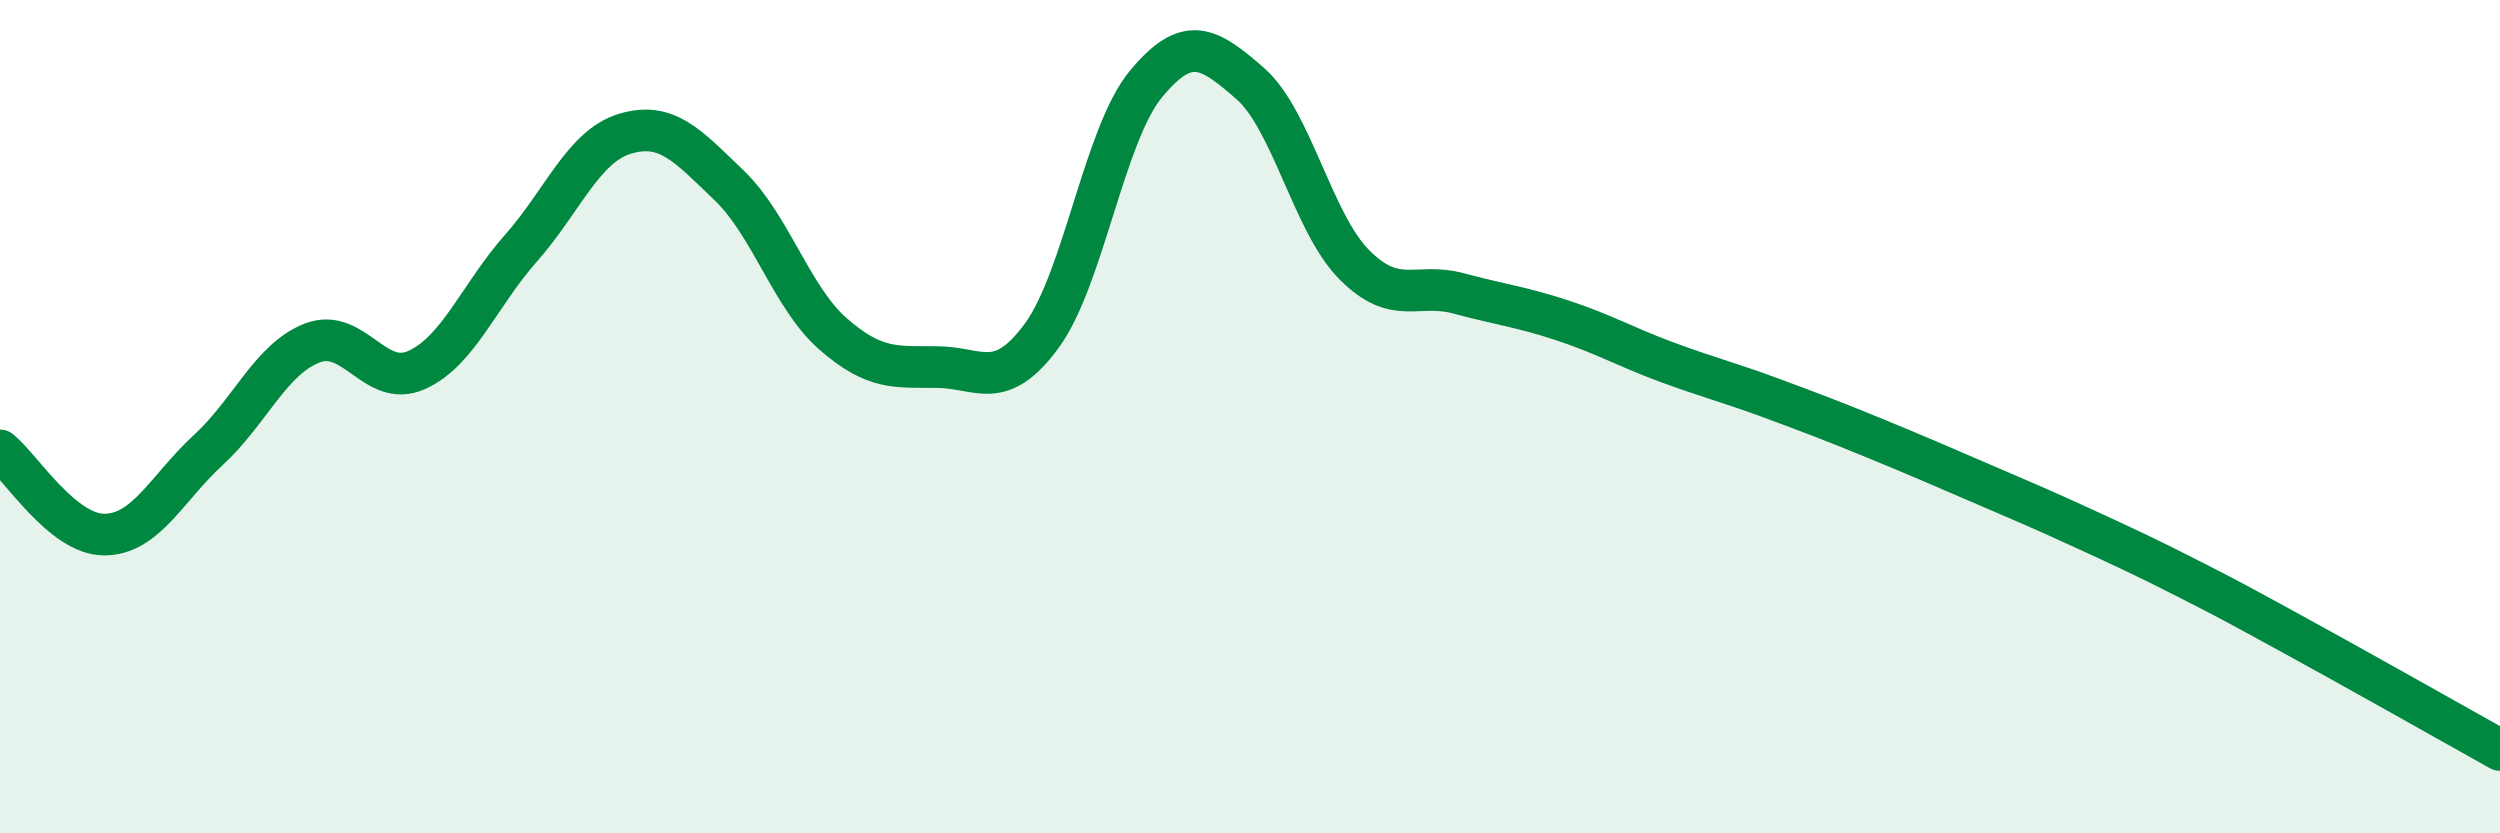
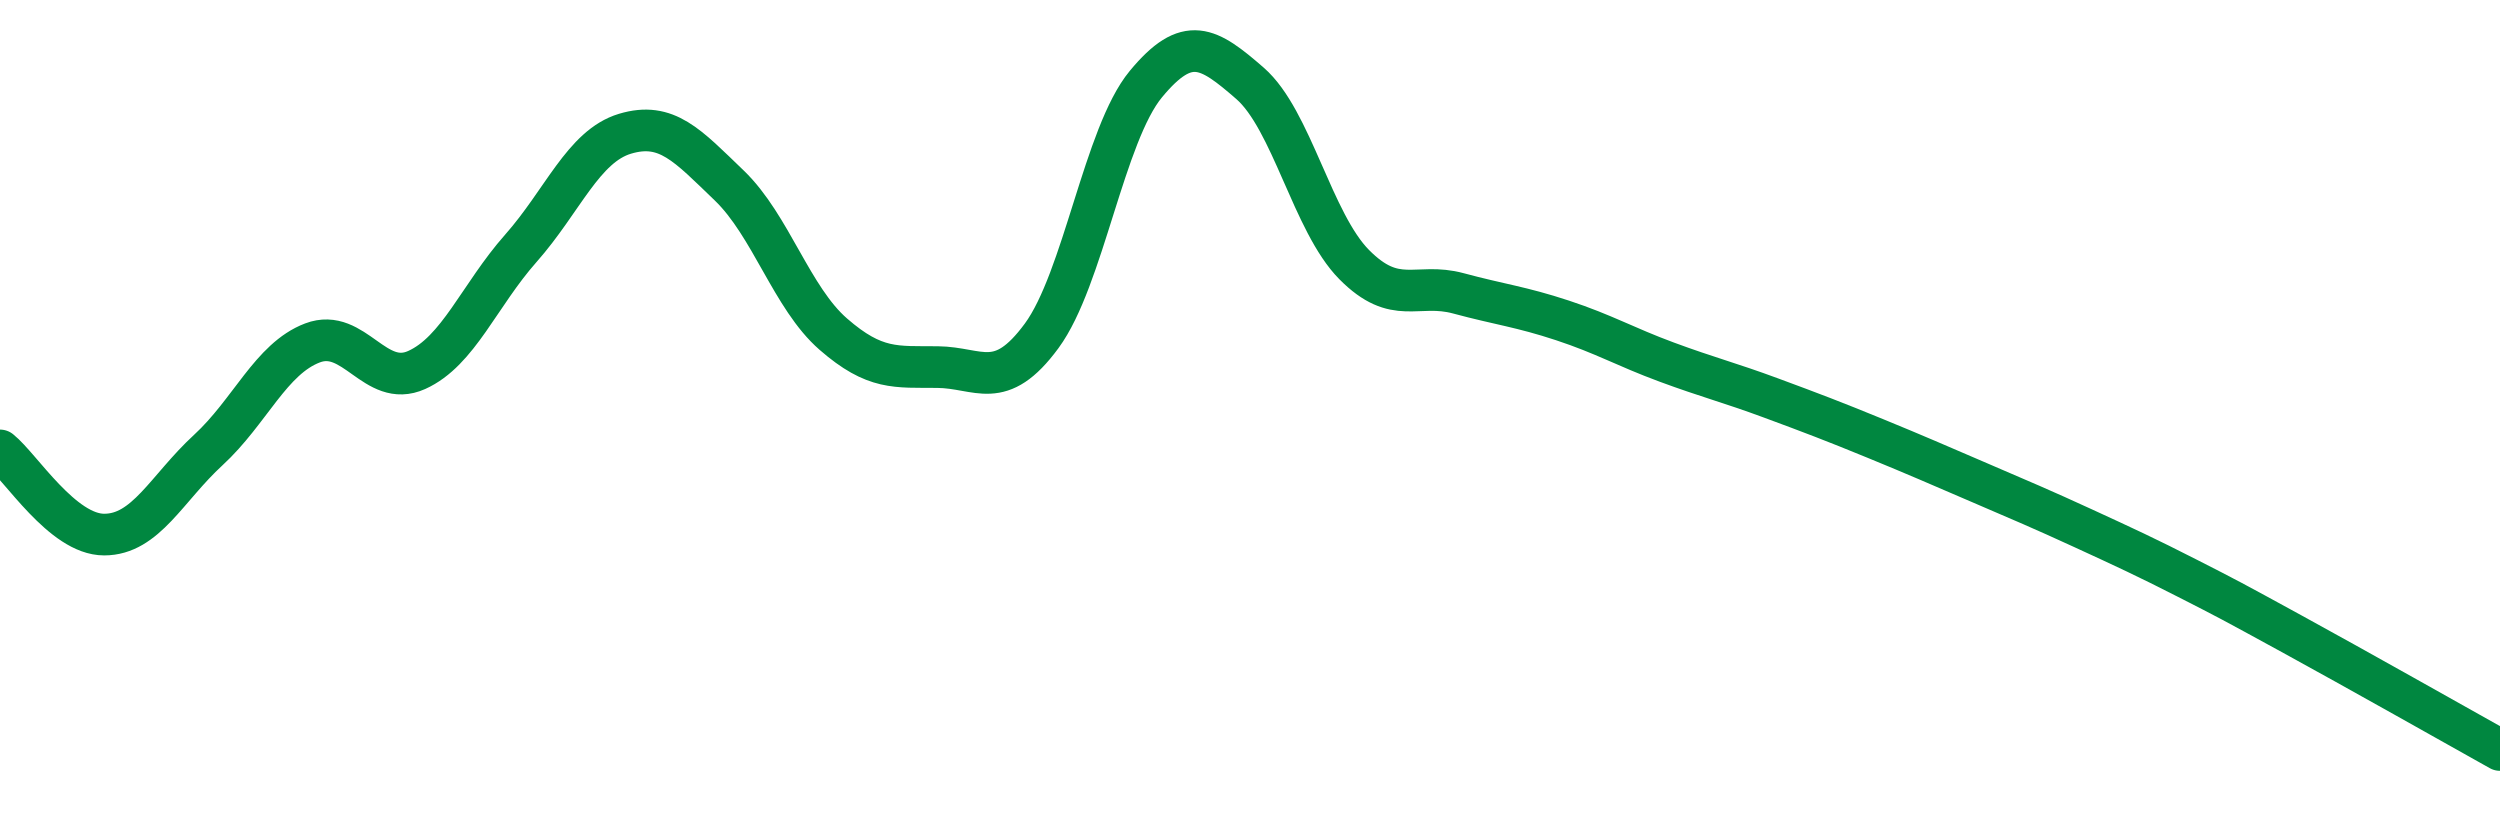
<svg xmlns="http://www.w3.org/2000/svg" width="60" height="20" viewBox="0 0 60 20">
-   <path d="M 0,10.81 C 0.5,11.21 1.5,12.83 2.5,12.83 C 3.5,12.83 4,11.72 5,10.8 C 6,9.88 6.5,8.61 7.5,8.23 C 8.5,7.85 9,9.33 10,8.88 C 11,8.43 11.5,7.09 12.5,5.96 C 13.5,4.83 14,3.51 15,3.21 C 16,2.91 16.5,3.49 17.5,4.45 C 18.5,5.41 19,7.15 20,8.02 C 21,8.89 21.5,8.8 22.5,8.81 C 23.5,8.82 24,9.42 25,8.06 C 26,6.7 26.5,3.23 27.5,2.02 C 28.5,0.81 29,1.13 30,2 C 31,2.87 31.5,5.34 32.5,6.35 C 33.5,7.36 34,6.77 35,7.04 C 36,7.31 36.5,7.36 37.5,7.69 C 38.5,8.02 39,8.32 40,8.69 C 41,9.06 41.5,9.18 42.5,9.55 C 43.5,9.92 44,10.11 45,10.52 C 46,10.93 46.5,11.15 47.5,11.58 C 48.5,12.01 49,12.22 50,12.68 C 51,13.14 51.5,13.37 52.5,13.88 C 53.5,14.39 53.5,14.39 55,15.21 C 56.5,16.03 59,17.44 60,18L60 20L0 20Z" fill="#008740" opacity="0.1" stroke-linecap="round" stroke-linejoin="round" />
  <path d="M 0,10.81 C 0.5,11.21 1.5,12.83 2.5,12.83 C 3.5,12.83 4,11.72 5,10.8 C 6,9.88 6.5,8.61 7.5,8.23 C 8.5,7.85 9,9.33 10,8.88 C 11,8.43 11.5,7.09 12.5,5.96 C 13.5,4.83 14,3.51 15,3.21 C 16,2.91 16.5,3.49 17.5,4.45 C 18.5,5.41 19,7.15 20,8.02 C 21,8.89 21.5,8.8 22.5,8.81 C 23.5,8.82 24,9.42 25,8.06 C 26,6.7 26.5,3.23 27.5,2.02 C 28.5,0.81 29,1.13 30,2 C 31,2.87 31.5,5.34 32.5,6.35 C 33.5,7.36 34,6.77 35,7.04 C 36,7.31 36.5,7.36 37.5,7.69 C 38.5,8.02 39,8.32 40,8.69 C 41,9.06 41.5,9.18 42.5,9.55 C 43.5,9.92 44,10.11 45,10.52 C 46,10.93 46.5,11.15 47.5,11.58 C 48.5,12.01 49,12.22 50,12.68 C 51,13.14 51.5,13.37 52.5,13.88 C 53.5,14.39 53.5,14.39 55,15.21 C 56.5,16.03 59,17.44 60,18" stroke="#008740" stroke-width="1" fill="none" stroke-linecap="round" stroke-linejoin="round" />
</svg>